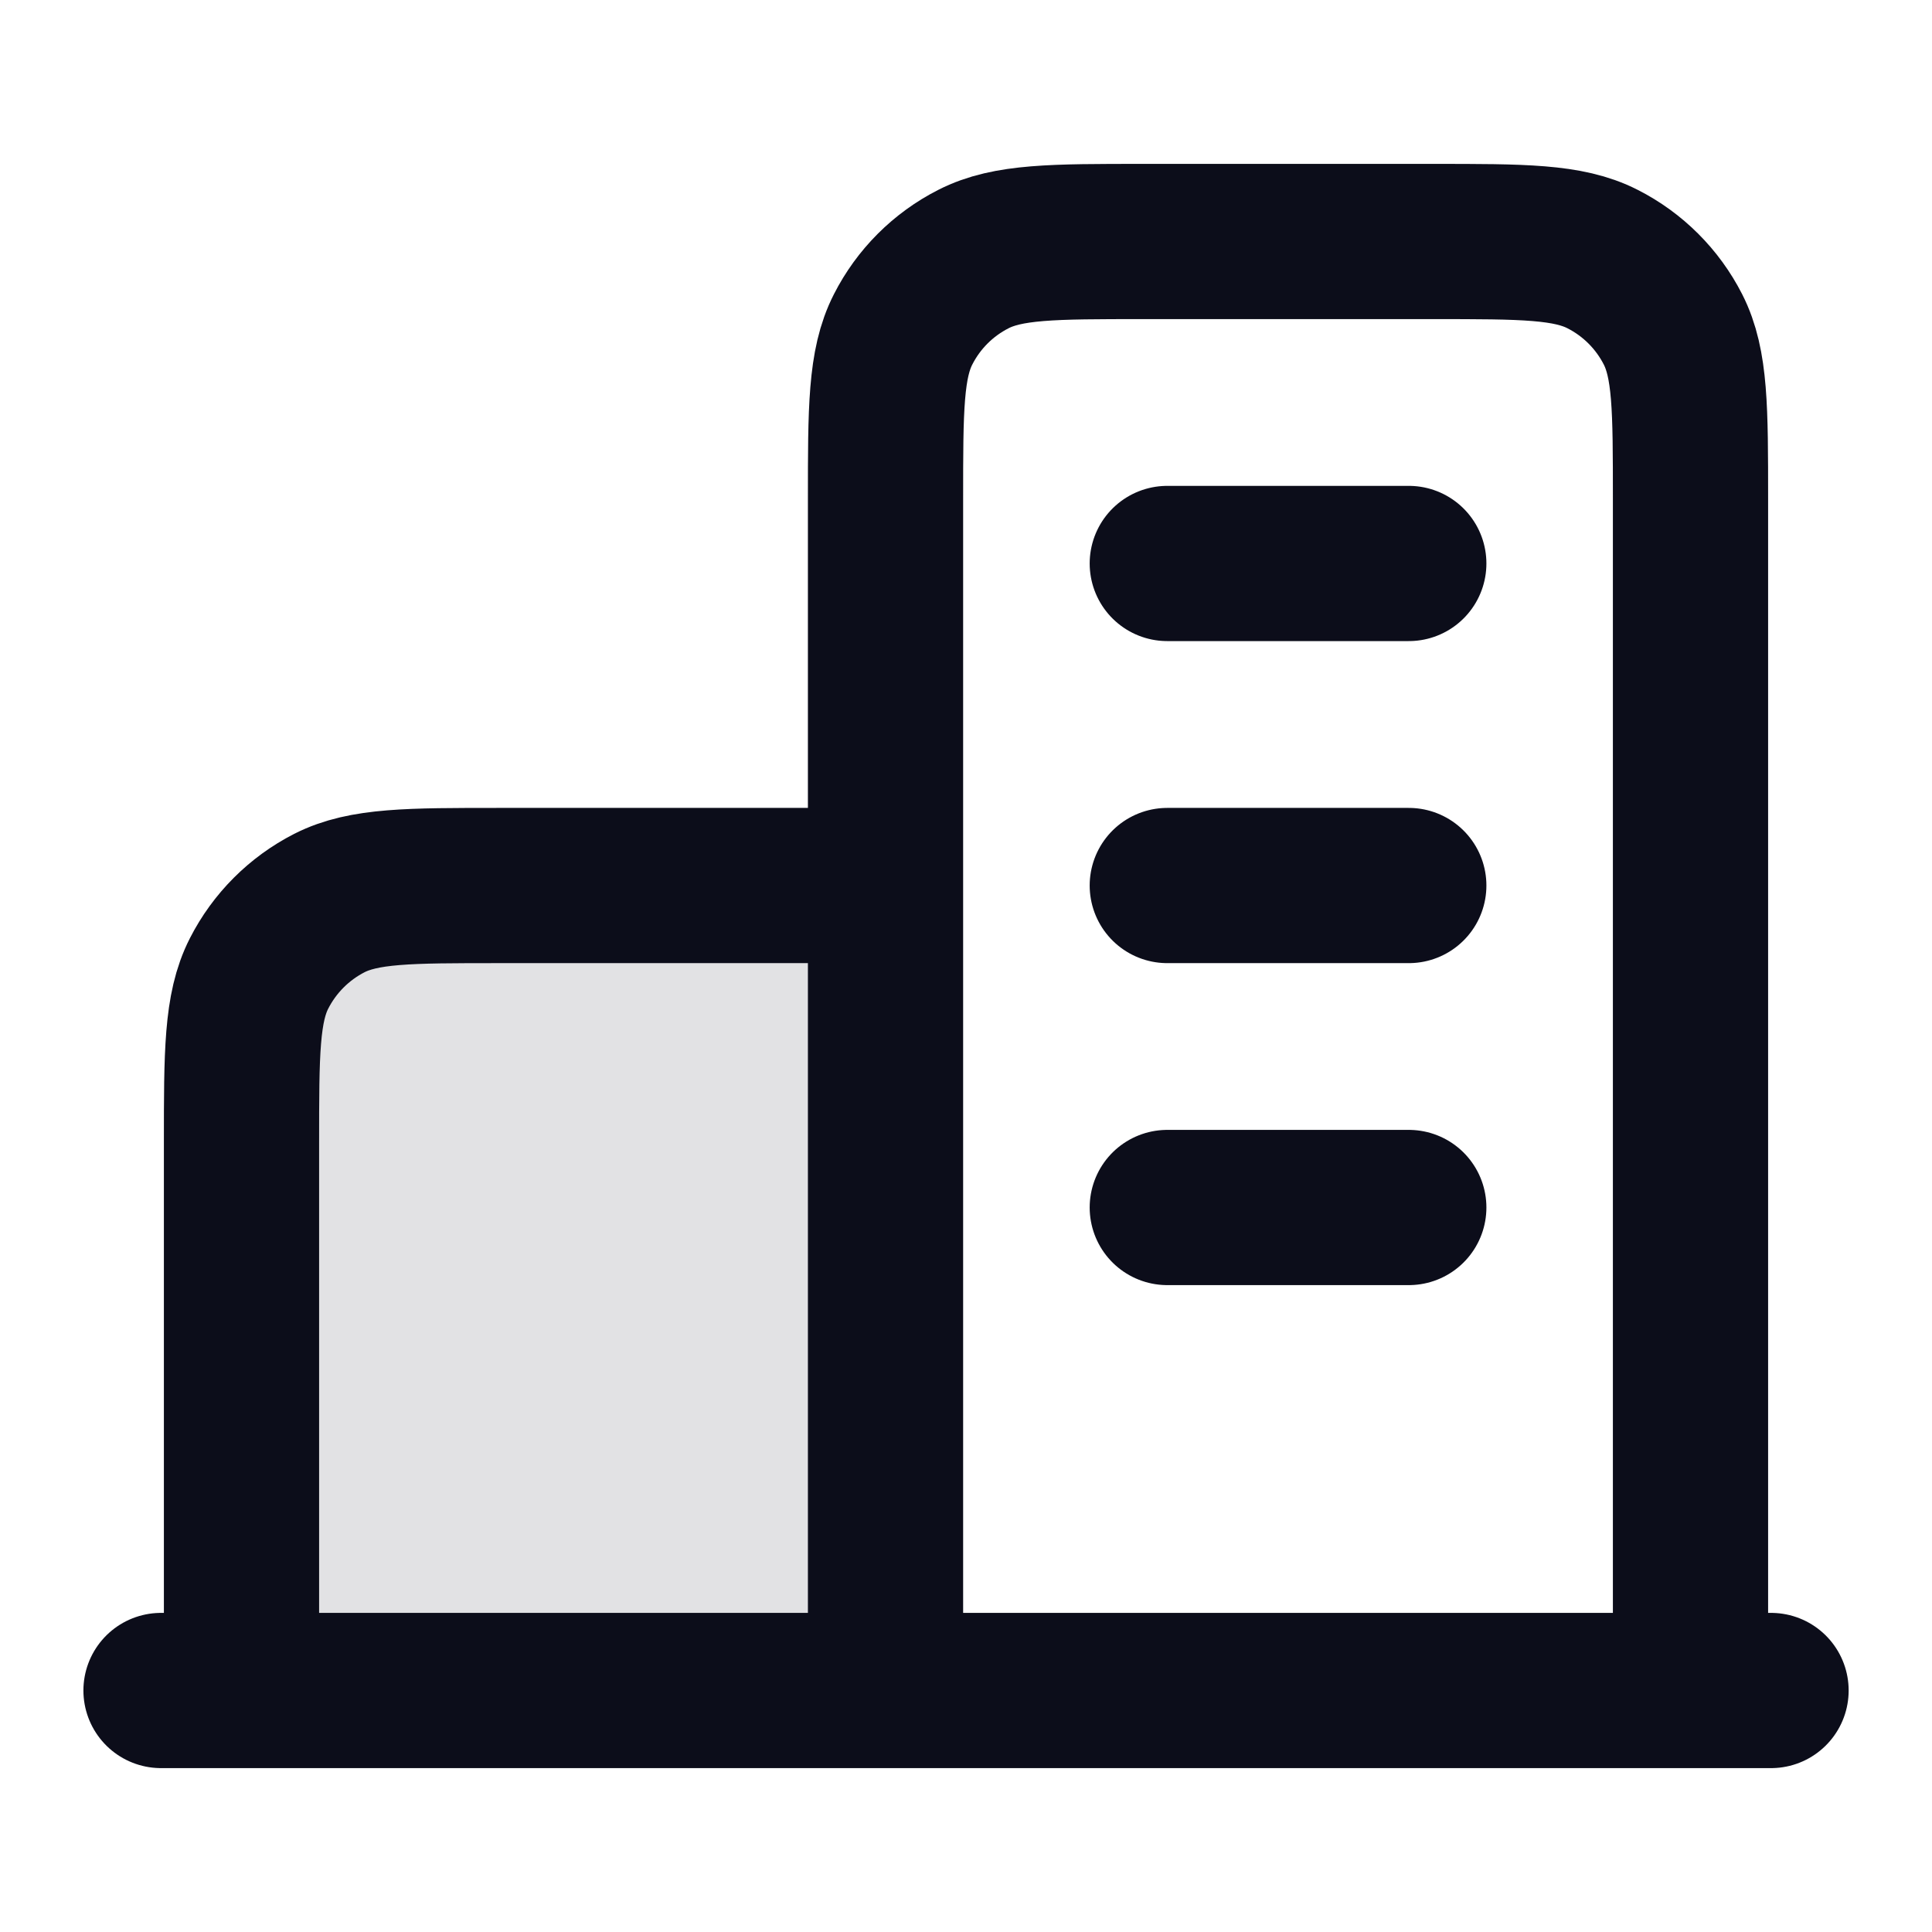
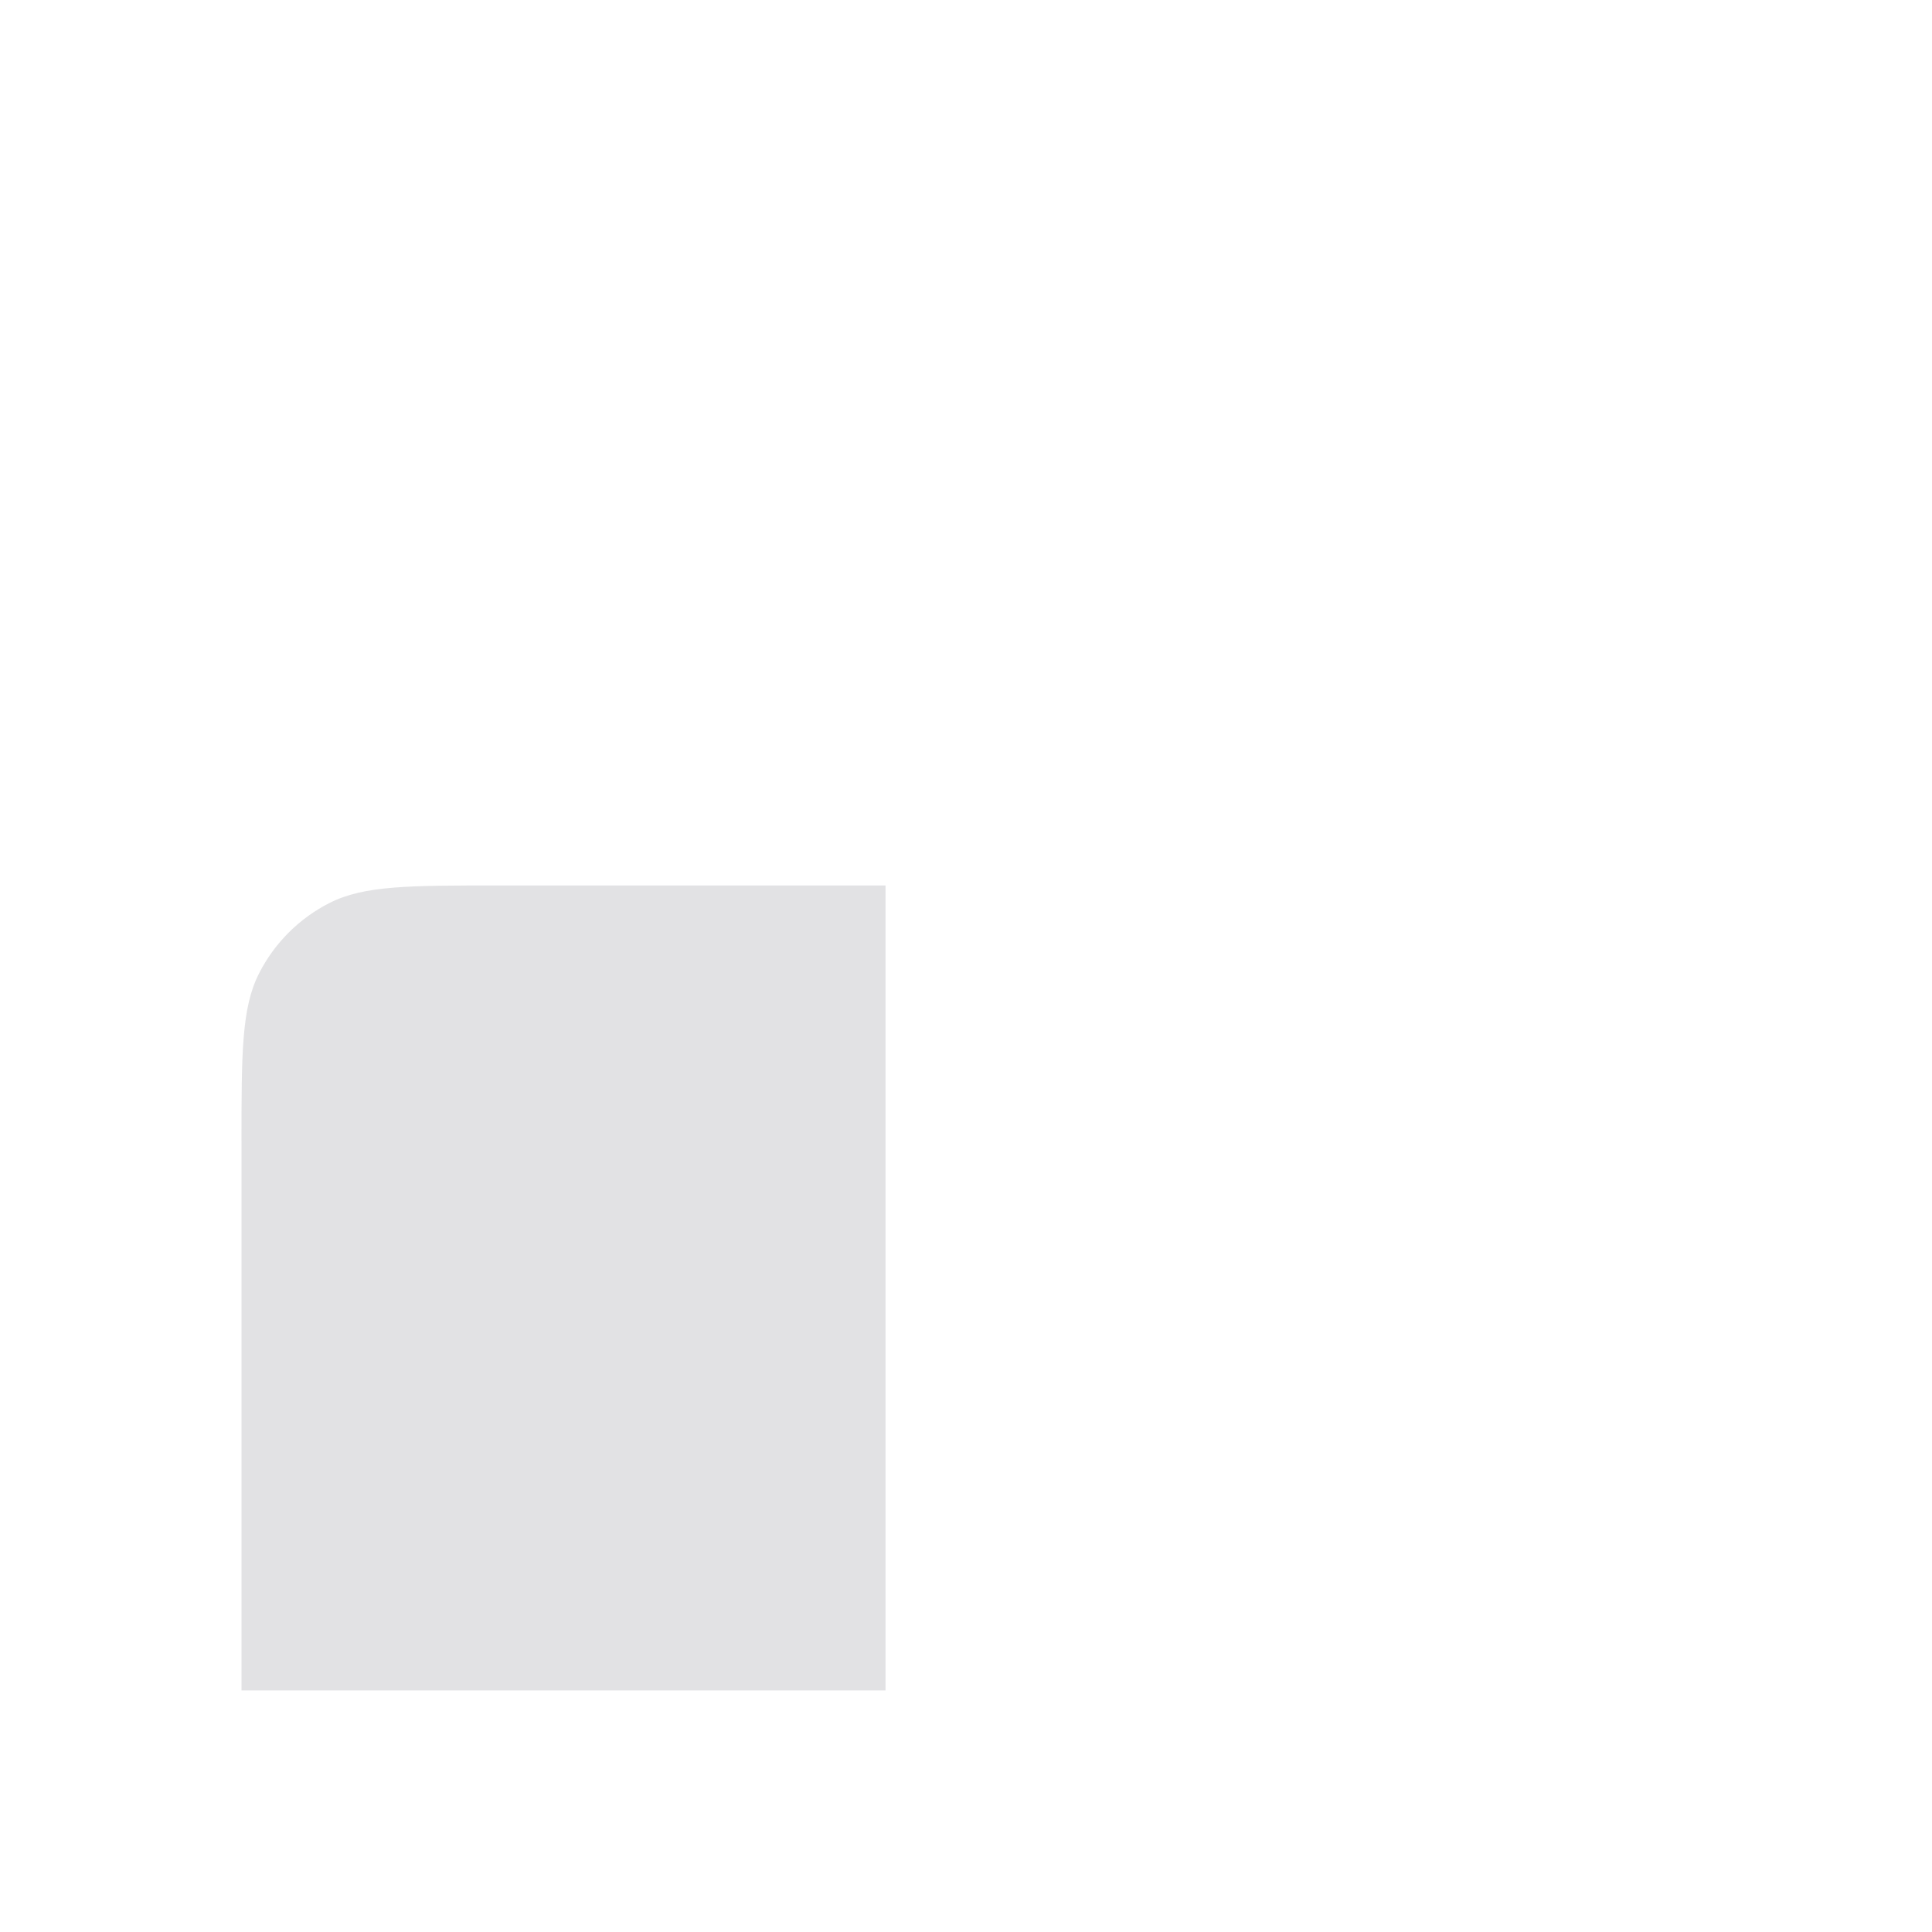
<svg xmlns="http://www.w3.org/2000/svg" width="32" height="32" viewBox="0 0 32 32" fill="none">
  <path opacity="0.12" d="M4 18.933C4 17.439 4 16.692 4.291 16.122C4.546 15.62 4.954 15.212 5.456 14.957C6.026 14.666 6.773 14.666 8.267 14.666H14.667V27.999H4V18.933Z" fill="#0C0D1A" />
-   <path d="M14.667 14.667H8.267C6.774 14.667 6.027 14.667 5.456 14.957C4.955 15.213 4.547 15.621 4.291 16.123C4 16.693 4 17.44 4 18.933V28M28 28V8.267C28 6.773 28 6.026 27.71 5.456C27.454 4.954 27.046 4.546 26.544 4.291C25.974 4 25.227 4 23.734 4H18.934C17.44 4 16.693 4 16.123 4.291C15.621 4.546 15.213 4.954 14.958 5.456C14.667 6.026 14.667 6.773 14.667 8.267V28M29.334 28H2.667M19.334 9.333H23.334M19.334 14.667H23.334M19.334 20H23.334" stroke="#0C0D1A" stroke-width="2.571" stroke-linecap="round" stroke-linejoin="round" />
</svg>